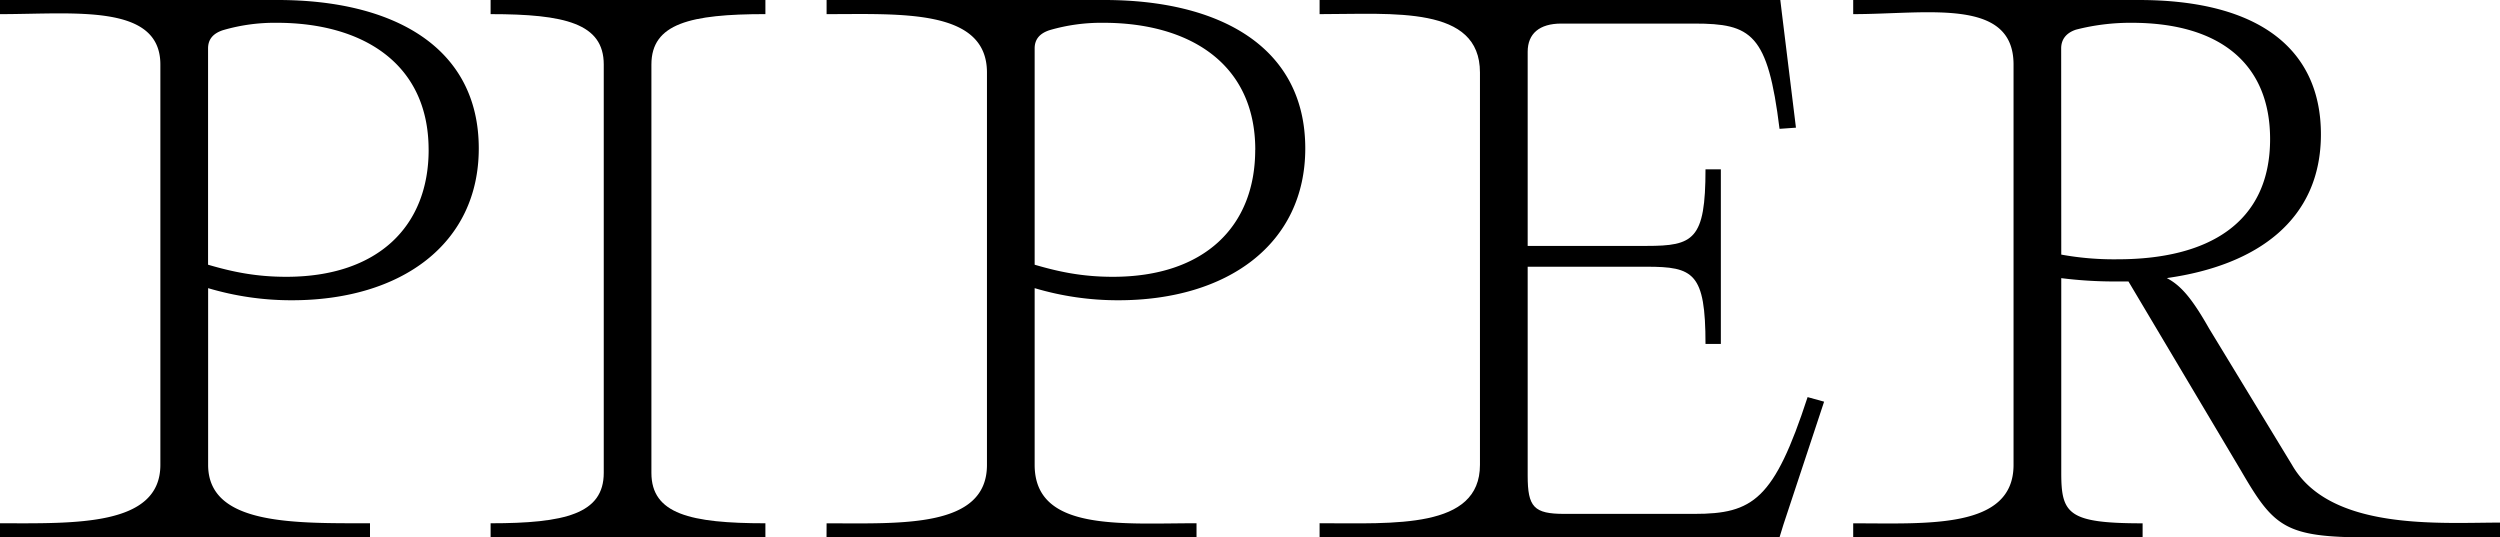
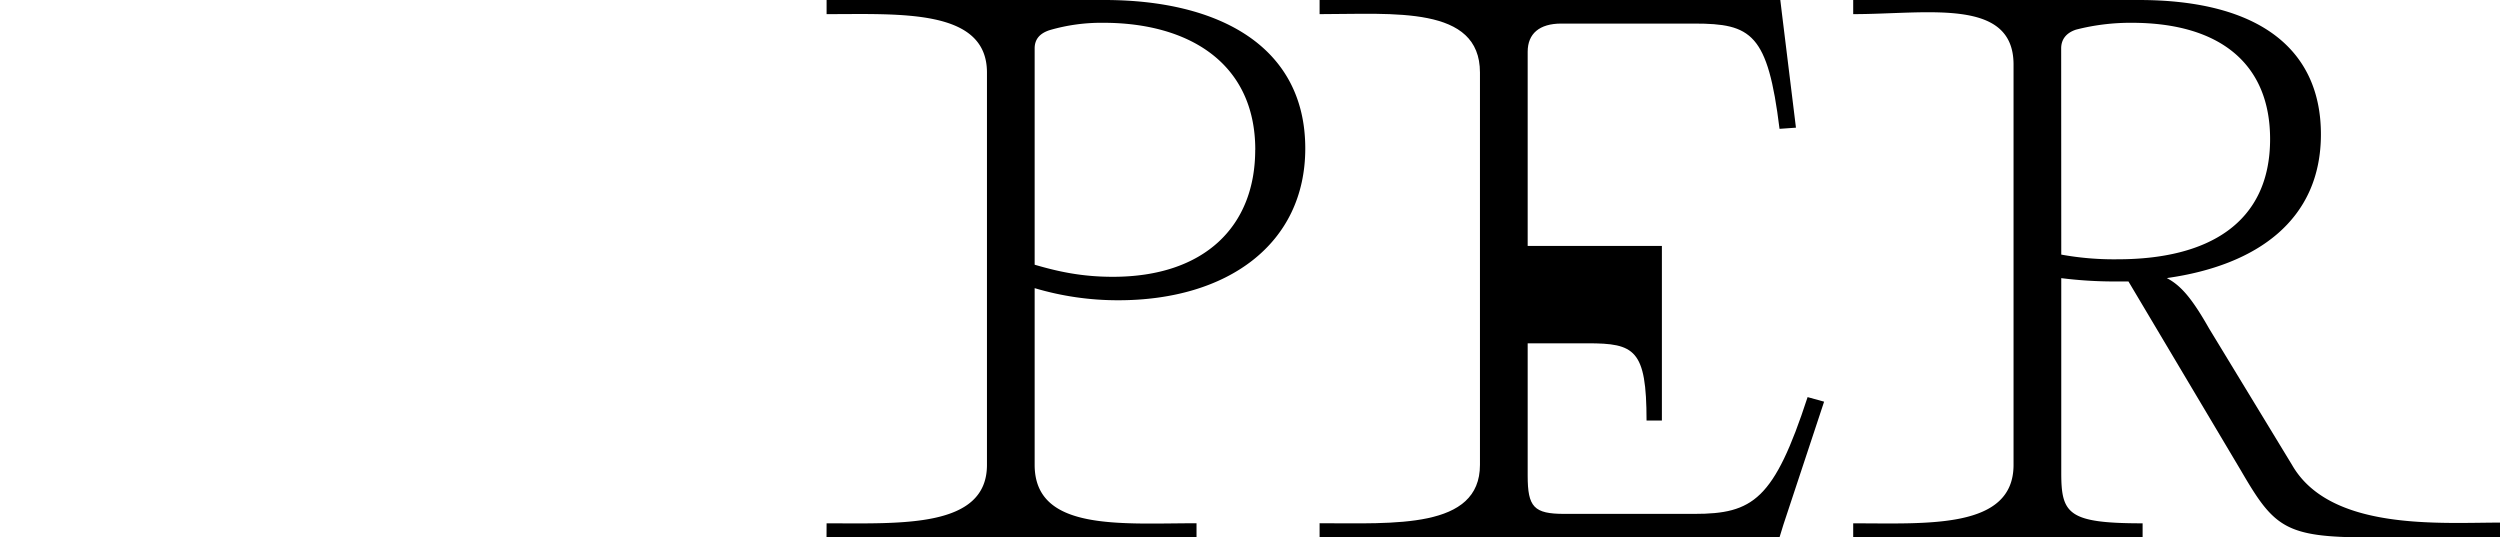
<svg xmlns="http://www.w3.org/2000/svg" viewBox="0 0 1096.55 235.73">
  <g id="Layer_2" data-name="Layer 2">
    <g id="Layer_1-2" data-name="Layer 1">
      <g id="Layer_2-2" data-name="Layer 2">
        <g id="Layer_1-2-2" data-name="Layer 1-2">
-           <path d="M188,65.71C188,27.41,158.5,10,121.45,10a80.66,80.66,0,0,0-23.67,3.24c-4.46,1.47-6.52,4.13-6.52,8v94.87c10.29,3,20.59,5.3,34.31,5.3,40.14,0,62.44-22.09,62.44-55.68M0,229.52c32.59,0,70.34,1.48,70.34-25.6V28.29C70.34,1.41,32.59,6.2,0,6.2V0H121.79C172.57,0,210,20.63,210,65.11c0,41.84-34,66.59-82,66.59a127.8,127.8,0,0,1-36.71-5.31v77.52c0,26.52,37.75,25.6,71,25.6v6.19H0Z" />
-           <path d="M264.82,28.29c0-18-17-22.09-49.63-22.09V0H335.72V6.19c-32.94,0-50,4.12-50,22.09V207.42c0,18,17,22.1,50,22.1v6.19H215.19v-6.19c32.59,0,49.63-4.12,49.63-22.1Z" />
          <path d="M550.59,65.71C550.59,27.41,521.09,10,484,10a80.66,80.66,0,0,0-23.67,3.24c-4.46,1.47-6.51,4.13-6.51,8v94.87c10.29,3,20.58,5.3,34.3,5.3,40.14,0,62.44-22.09,62.44-55.68m-188,163.81c32.59,0,70.34,2.2,70.34-25.6V31.8c0-28-37.75-25.6-70.34-25.6V0h121.8c50.77,0,88.16,20.63,88.16,65.11,0,41.84-34,66.59-82,66.59a127.73,127.73,0,0,1-36.7-5.31v77.52c0,29.21,37.74,25.6,71,25.6v6.19H362.53Z" />
-           <path d="M781.59,5.91,787.74,56l-7.2.51c-5.15-41.84-12.36-46.17-37.4-46.17H684.82c-9.61,0-14.75,4.42-14.75,12.37v85.15h52.14c20.59,0,25.86-2.66,25.86-33.59h6.73v76.6h-6.73c0-31.23-5.27-33.88-25.86-33.88H670.07V208.6c0,13.85,2.74,16.8,16.12,16.8h56.95c25.73,0,35-6.14,49.71-51.22l7.24,2-17.84,53.91-1.72,5.6H578.8V229.5c32.6,0,70.34,2.66,70.34-25.6V31.81C649.14,2.37,611.4,6.2,578.8,6.2V0H780.88Z" />
+           <path d="M781.59,5.91,787.74,56l-7.2.51c-5.15-41.84-12.36-46.17-37.4-46.17H684.82c-9.61,0-14.75,4.42-14.75,12.37v85.15h52.14h6.73v76.6h-6.73c0-31.23-5.27-33.88-25.86-33.88H670.07V208.6c0,13.85,2.74,16.8,16.12,16.8h56.95c25.73,0,35-6.14,49.71-51.22l7.24,2-17.84,53.91-1.72,5.6H578.8V229.5c32.6,0,70.34,2.66,70.34-25.6V31.81C649.14,2.37,611.4,6.2,578.8,6.2V0H780.88Z" />
          <path d="M904.11,111.67a128.66,128.66,0,0,0,24.7,2.06c39.8,0,66.9-15.91,66.9-52.73,0-33-22-51-60.72-51a96,96,0,0,0-24.4,3c-4.46,1.47-6.52,4.42-6.52,8.24Zm101.2,92.22c16.61,29.07,64.82,25.33,91.24,25.33v6.49h-57.62c-36.7,0-41.51-4.42-55.92-29.17l-49.42-83.08h-6.17A187.28,187.28,0,0,1,904.11,122v85.44c0,18,3.09,22.1,35.68,22.1v6.19H812.85v-6.19c32.59,0,70.33,2.67,70.33-25.61V28.29c0-29.48-37.74-22.09-70.33-22.09V0H938.07C991.93,0,1018,22.39,1018,58.92c0,37.42-27.79,57.45-67.59,63.05,6.18,3.25,11,8.84,18.53,22.1Z" />
        </g>
      </g>
    </g>
  </g>
</svg>